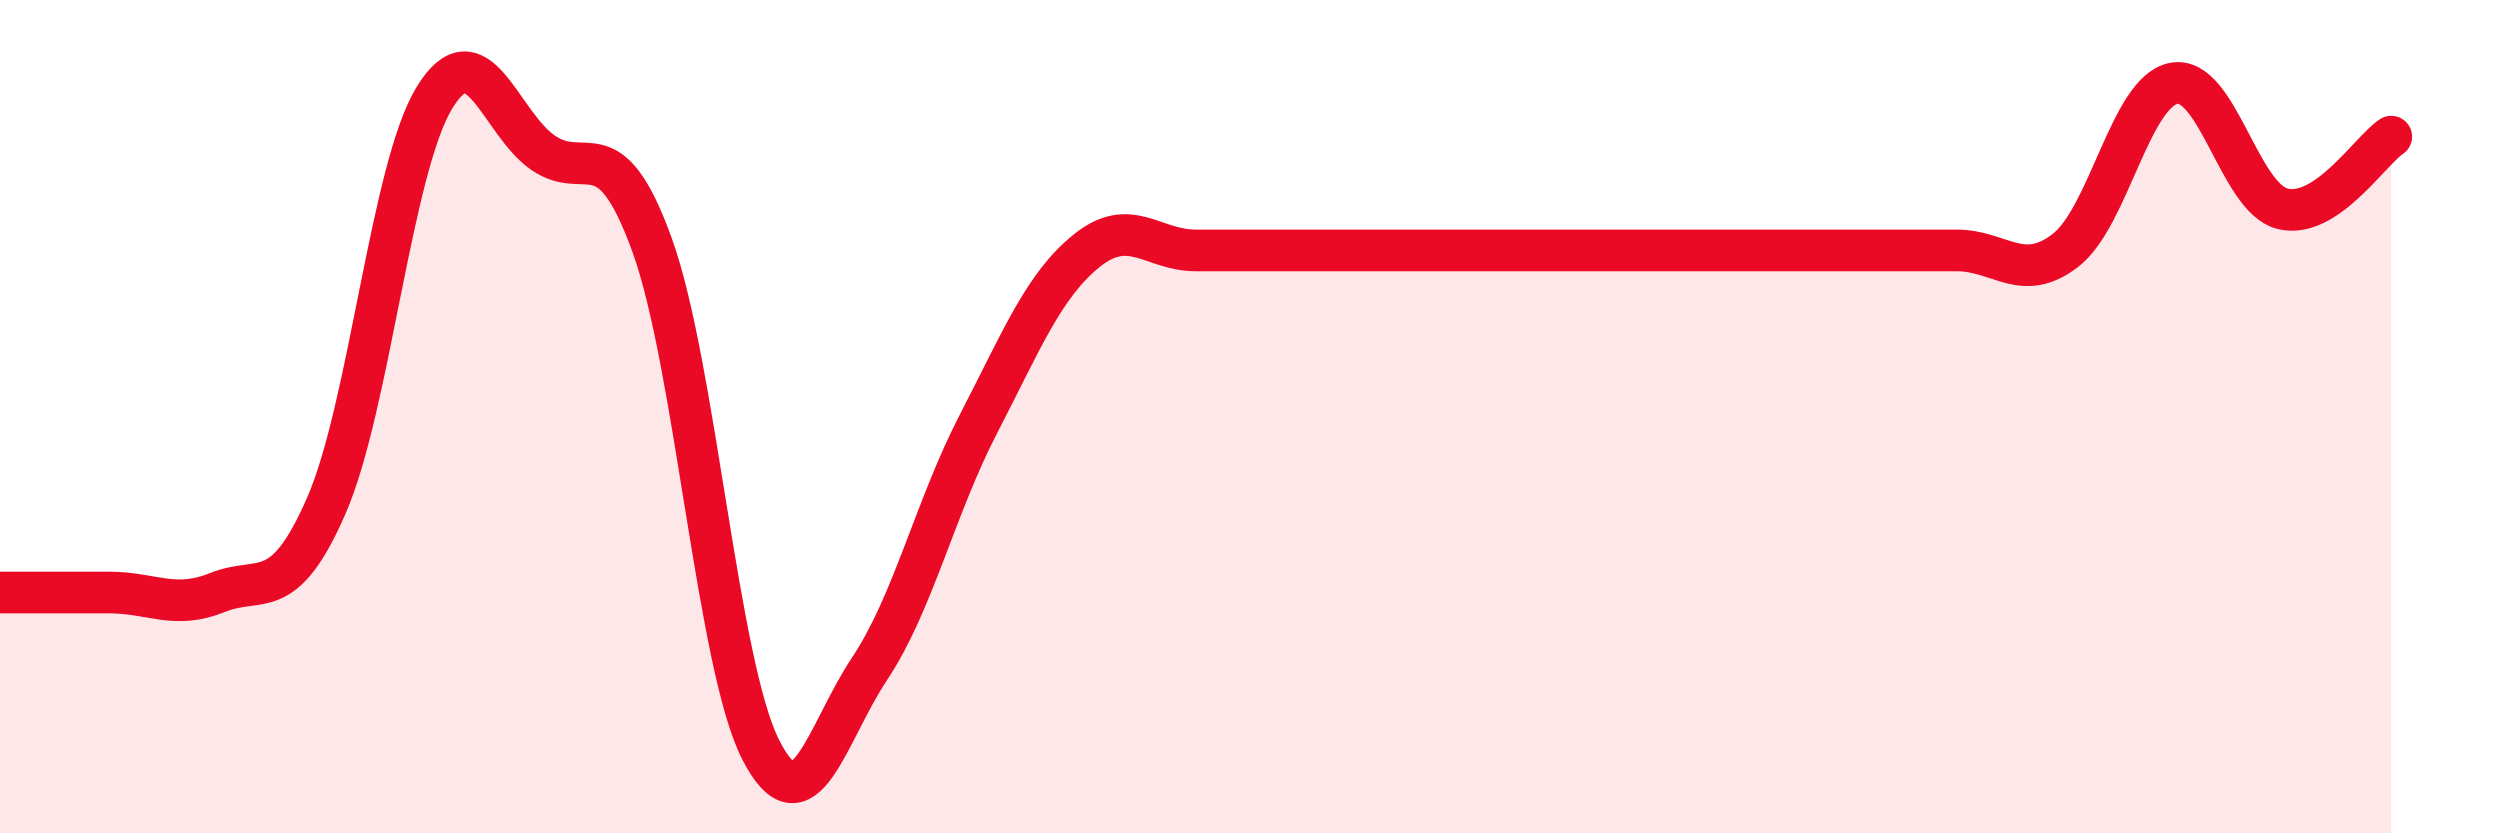
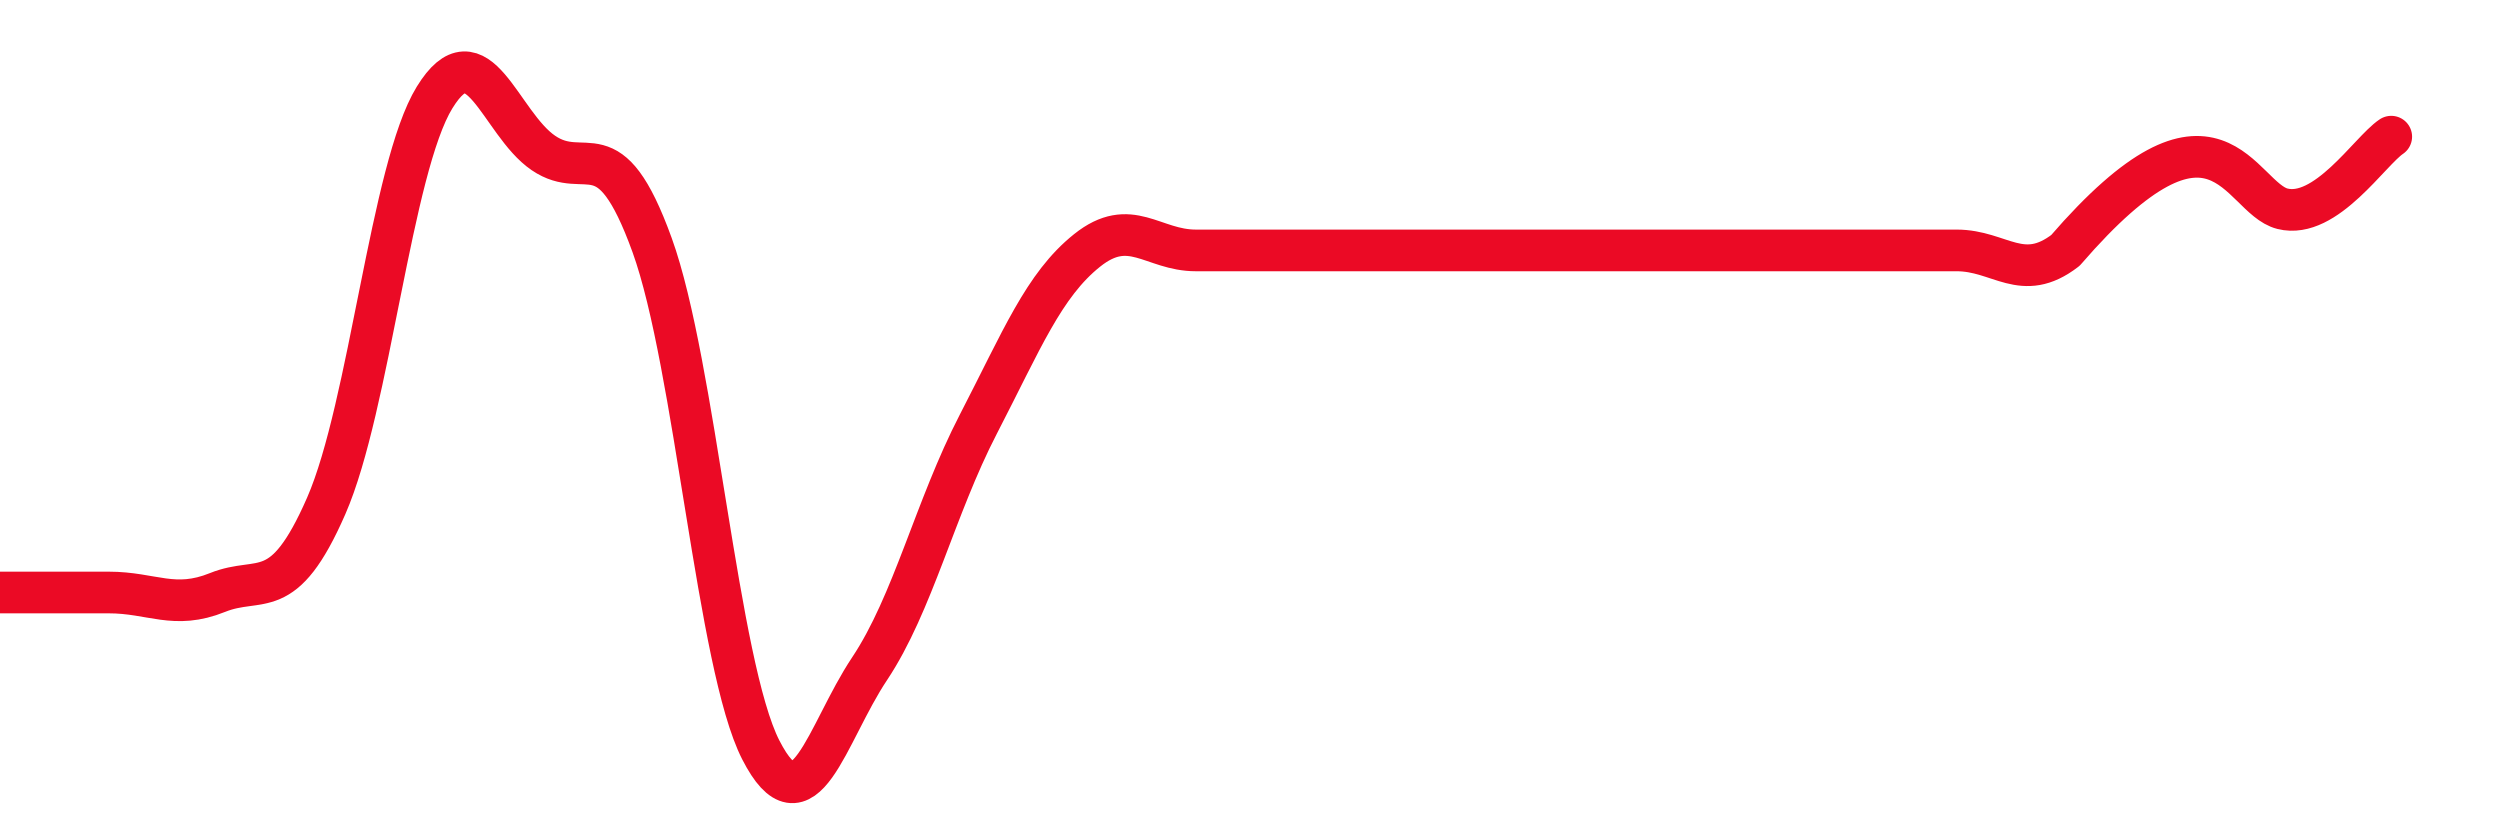
<svg xmlns="http://www.w3.org/2000/svg" width="60" height="20" viewBox="0 0 60 20">
-   <path d="M 0,14.22 C 0.52,14.22 1.57,14.22 2.61,14.22 C 3.65,14.22 4.18,14.64 5.22,14.22 C 6.26,13.8 6.79,14.52 7.83,12.14 C 8.87,9.76 9.39,4.03 10.43,2.34 C 11.47,0.65 12,2.96 13.04,3.67 C 14.08,4.38 14.61,3.01 15.65,5.88 C 16.69,8.75 17.22,15.97 18.26,18 C 19.3,20.03 19.83,17.61 20.87,16.05 C 21.91,14.49 22.44,12.19 23.48,10.18 C 24.52,8.17 25.05,6.84 26.09,6.01 C 27.13,5.18 27.66,6.01 28.7,6.01 C 29.74,6.01 30.26,6.01 31.3,6.01 C 32.34,6.01 32.87,6.01 33.91,6.01 C 34.95,6.01 35.48,6.01 36.52,6.01 C 37.56,6.01 38.09,6.01 39.13,6.01 C 40.17,6.01 40.7,6.01 41.74,6.01 C 42.78,6.01 43.31,6.01 44.35,6.01 C 45.39,6.01 45.92,6.01 46.96,6.01 C 48,6.01 48.53,6.81 49.57,6.01 C 50.61,5.21 51.13,2.2 52.17,2 C 53.21,1.8 53.74,4.75 54.78,5.01 C 55.82,5.27 56.87,3.63 57.39,3.28L57.39 20L0 20Z" fill="#EB0A25" opacity="0.1" stroke-linecap="round" stroke-linejoin="round" />
-   <path d="M 0,14.22 C 0.52,14.22 1.57,14.22 2.61,14.22 C 3.65,14.22 4.18,14.64 5.22,14.22 C 6.26,13.8 6.79,14.52 7.83,12.14 C 8.87,9.76 9.39,4.03 10.43,2.34 C 11.47,0.65 12,2.96 13.04,3.67 C 14.08,4.38 14.61,3.01 15.65,5.88 C 16.69,8.75 17.22,15.97 18.26,18 C 19.3,20.03 19.83,17.61 20.87,16.05 C 21.91,14.49 22.44,12.19 23.48,10.18 C 24.52,8.17 25.05,6.84 26.09,6.01 C 27.13,5.18 27.66,6.01 28.7,6.01 C 29.74,6.01 30.26,6.01 31.3,6.01 C 32.34,6.01 32.87,6.01 33.91,6.01 C 34.95,6.01 35.48,6.01 36.52,6.01 C 37.56,6.01 38.09,6.01 39.13,6.01 C 40.17,6.01 40.7,6.01 41.74,6.01 C 42.78,6.01 43.31,6.01 44.35,6.01 C 45.39,6.01 45.92,6.01 46.96,6.01 C 48,6.01 48.53,6.81 49.57,6.01 C 50.61,5.21 51.13,2.2 52.17,2 C 53.21,1.8 53.74,4.75 54.78,5.01 C 55.82,5.27 56.87,3.63 57.39,3.28" stroke="#EB0A25" stroke-width="1" fill="none" stroke-linecap="round" stroke-linejoin="round" />
+   <path d="M 0,14.22 C 0.52,14.22 1.57,14.22 2.61,14.22 C 3.65,14.22 4.18,14.64 5.22,14.22 C 6.26,13.8 6.79,14.52 7.83,12.14 C 8.87,9.76 9.39,4.03 10.43,2.34 C 11.47,0.65 12,2.96 13.04,3.67 C 14.08,4.38 14.61,3.01 15.65,5.88 C 16.69,8.75 17.22,15.97 18.26,18 C 19.3,20.03 19.83,17.61 20.87,16.05 C 21.91,14.49 22.44,12.19 23.48,10.18 C 24.52,8.17 25.05,6.84 26.09,6.01 C 27.13,5.18 27.66,6.01 28.7,6.01 C 29.74,6.01 30.26,6.01 31.3,6.01 C 32.34,6.01 32.87,6.01 33.91,6.01 C 34.95,6.01 35.48,6.01 36.52,6.01 C 37.56,6.01 38.09,6.01 39.13,6.01 C 40.17,6.01 40.7,6.01 41.74,6.01 C 42.78,6.01 43.31,6.01 44.35,6.01 C 45.39,6.01 45.92,6.01 46.96,6.01 C 48,6.01 48.53,6.81 49.57,6.01 C 53.21,1.8 53.74,4.75 54.78,5.01 C 55.82,5.27 56.87,3.63 57.39,3.28" stroke="#EB0A25" stroke-width="1" fill="none" stroke-linecap="round" stroke-linejoin="round" />
</svg>